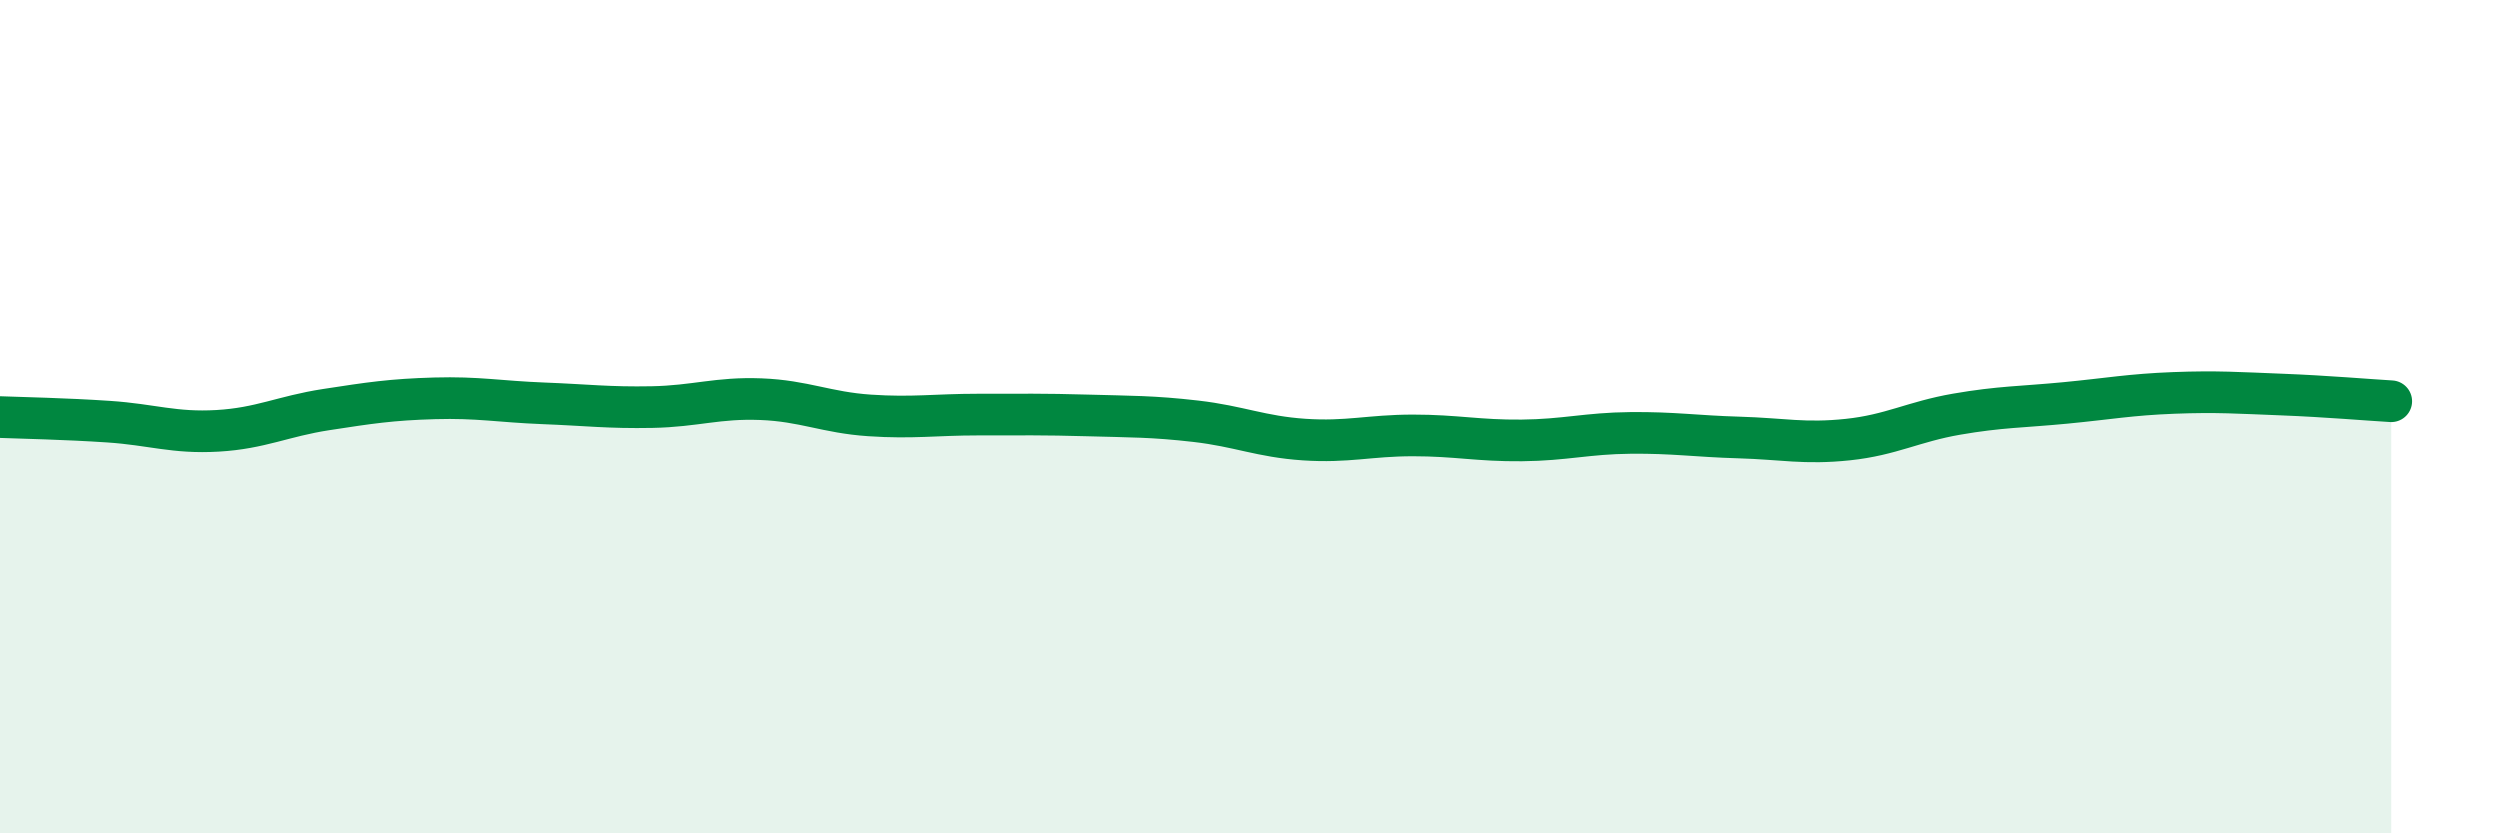
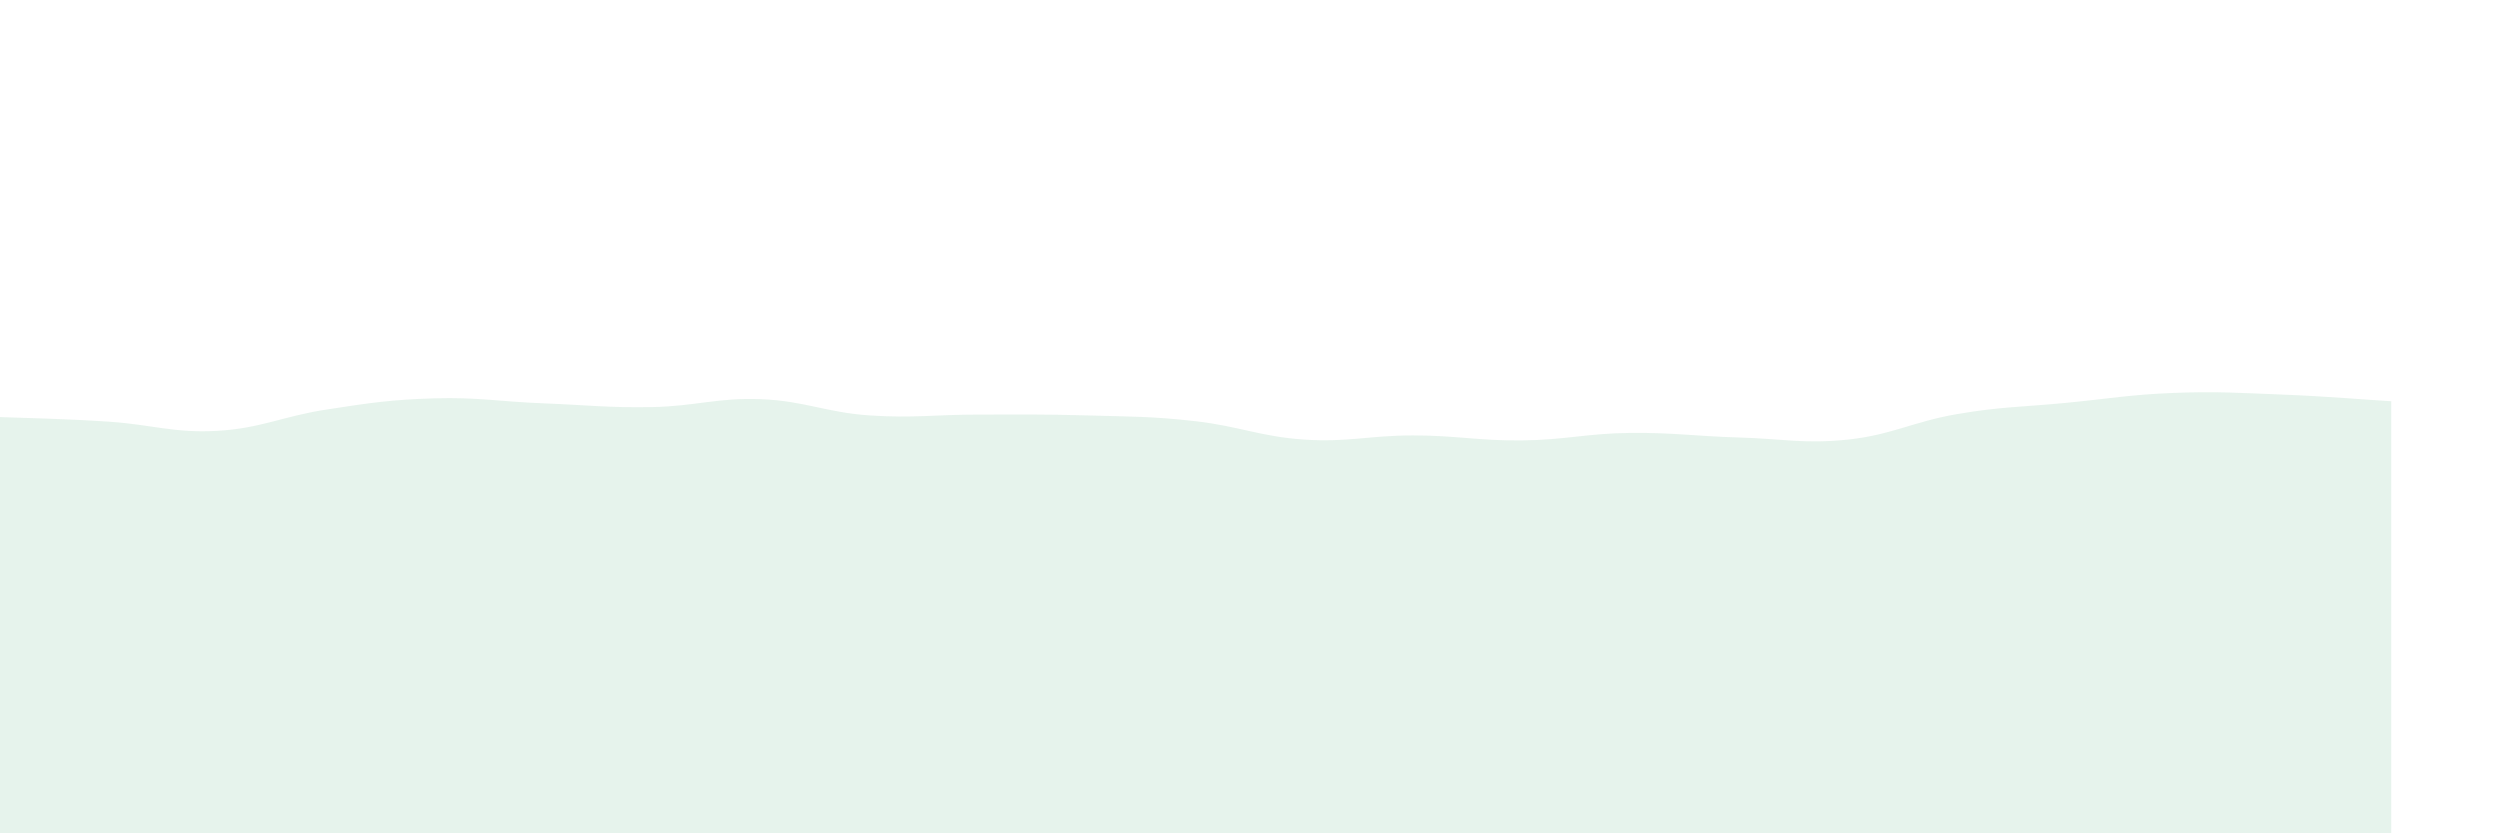
<svg xmlns="http://www.w3.org/2000/svg" width="60" height="20" viewBox="0 0 60 20">
  <path d="M 0,10.01 C 0.52,10.03 1.57,10.05 2.61,10.12 C 3.65,10.19 4.18,10.4 5.22,10.34 C 6.26,10.28 6.79,9.99 7.83,9.83 C 8.87,9.67 9.39,9.59 10.43,9.56 C 11.47,9.53 12,9.64 13.04,9.68 C 14.08,9.72 14.61,9.79 15.65,9.77 C 16.69,9.75 17.22,9.54 18.26,9.58 C 19.3,9.62 19.83,9.9 20.87,9.97 C 21.91,10.04 22.44,9.95 23.48,9.95 C 24.52,9.95 25.05,9.94 26.09,9.97 C 27.13,10 27.66,9.99 28.7,10.11 C 29.74,10.23 30.26,10.48 31.3,10.55 C 32.34,10.62 32.87,10.45 33.91,10.45 C 34.95,10.45 35.48,10.58 36.52,10.57 C 37.56,10.56 38.09,10.4 39.13,10.39 C 40.17,10.38 40.7,10.47 41.74,10.5 C 42.78,10.53 43.31,10.66 44.35,10.55 C 45.39,10.44 45.92,10.12 46.96,9.94 C 48,9.76 48.53,9.77 49.57,9.67 C 50.61,9.57 51.13,9.47 52.17,9.43 C 53.21,9.39 53.74,9.43 54.78,9.47 C 55.82,9.51 56.87,9.6 57.39,9.63L57.39 20L0 20Z" fill="#008740" opacity="0.1" stroke-linecap="round" stroke-linejoin="round" />
-   <path d="M 0,10.01 C 0.52,10.03 1.57,10.05 2.61,10.12 C 3.65,10.19 4.18,10.4 5.22,10.34 C 6.26,10.28 6.79,9.99 7.83,9.83 C 8.87,9.67 9.39,9.59 10.43,9.56 C 11.47,9.53 12,9.64 13.04,9.68 C 14.08,9.72 14.61,9.79 15.65,9.77 C 16.69,9.75 17.22,9.54 18.26,9.58 C 19.3,9.62 19.83,9.9 20.87,9.97 C 21.91,10.04 22.44,9.95 23.48,9.95 C 24.52,9.95 25.05,9.94 26.09,9.97 C 27.13,10 27.66,9.99 28.7,10.11 C 29.74,10.23 30.26,10.48 31.3,10.55 C 32.34,10.62 32.87,10.45 33.91,10.45 C 34.95,10.45 35.48,10.58 36.52,10.57 C 37.56,10.56 38.09,10.4 39.13,10.39 C 40.17,10.38 40.7,10.47 41.74,10.5 C 42.78,10.53 43.31,10.66 44.35,10.55 C 45.39,10.44 45.92,10.12 46.96,9.94 C 48,9.76 48.53,9.77 49.57,9.67 C 50.61,9.57 51.13,9.47 52.17,9.43 C 53.21,9.39 53.74,9.43 54.78,9.47 C 55.82,9.51 56.87,9.6 57.39,9.63" stroke="#008740" stroke-width="1" fill="none" stroke-linecap="round" stroke-linejoin="round" />
</svg>